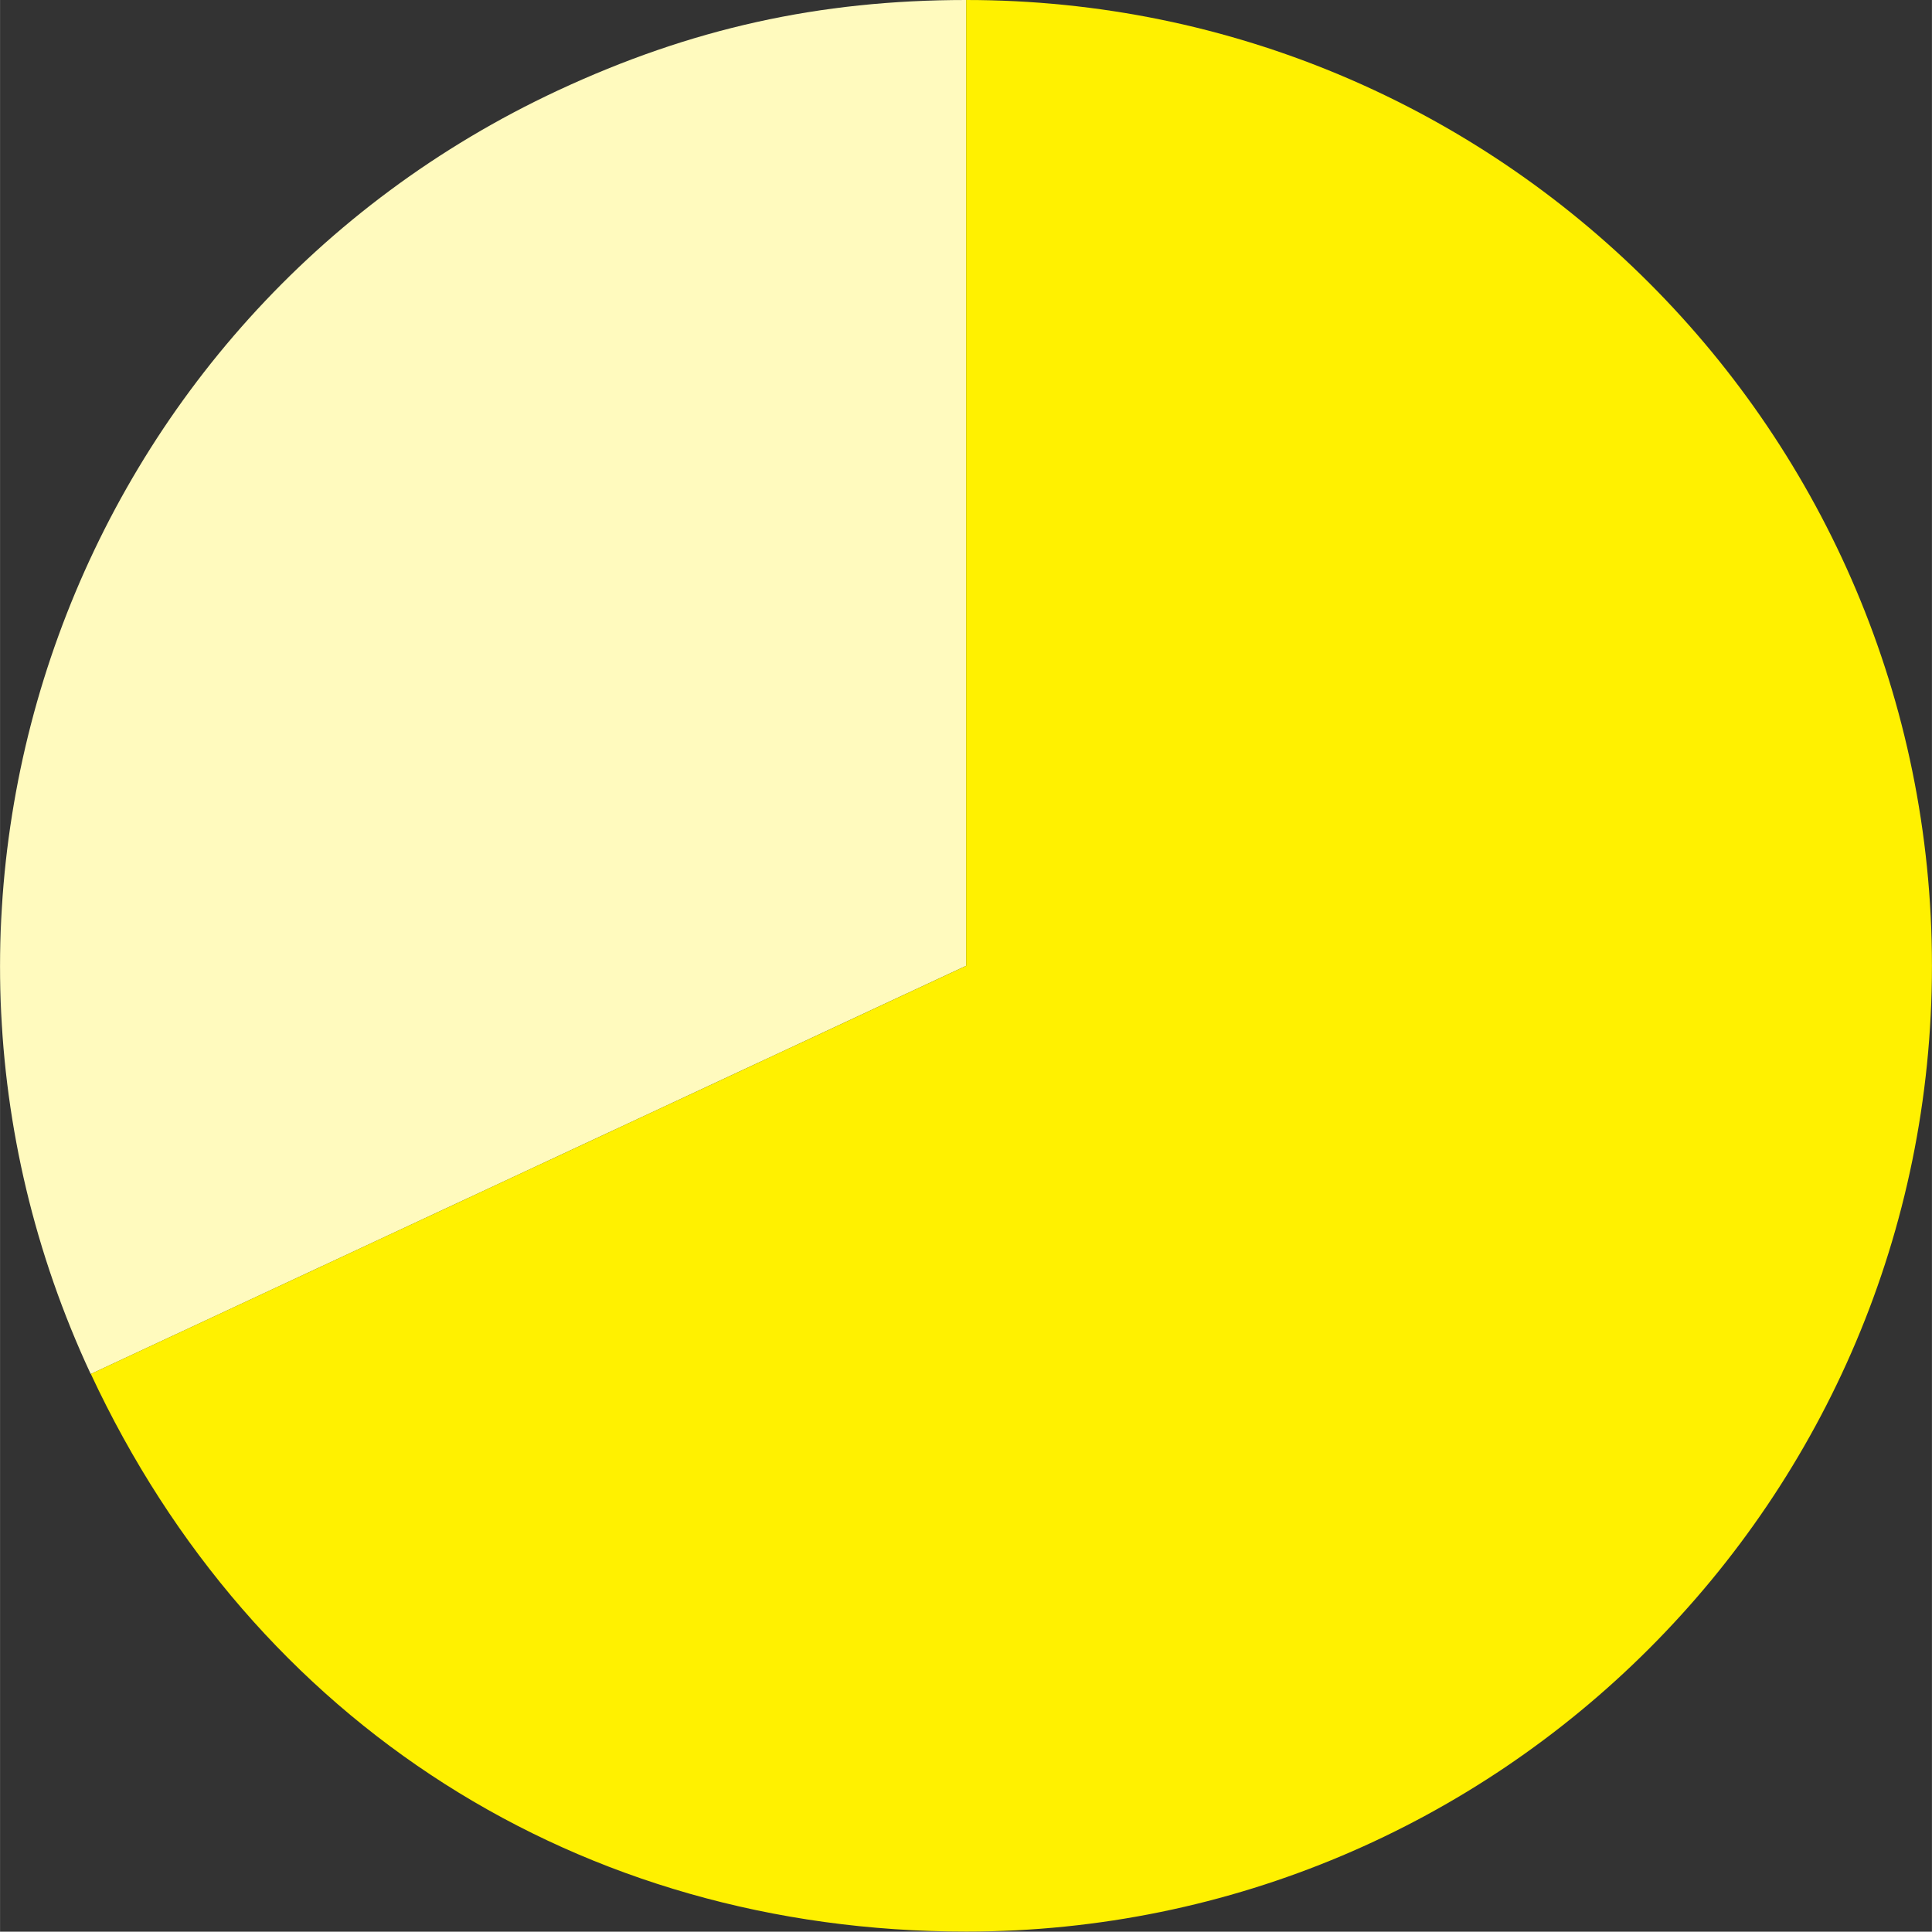
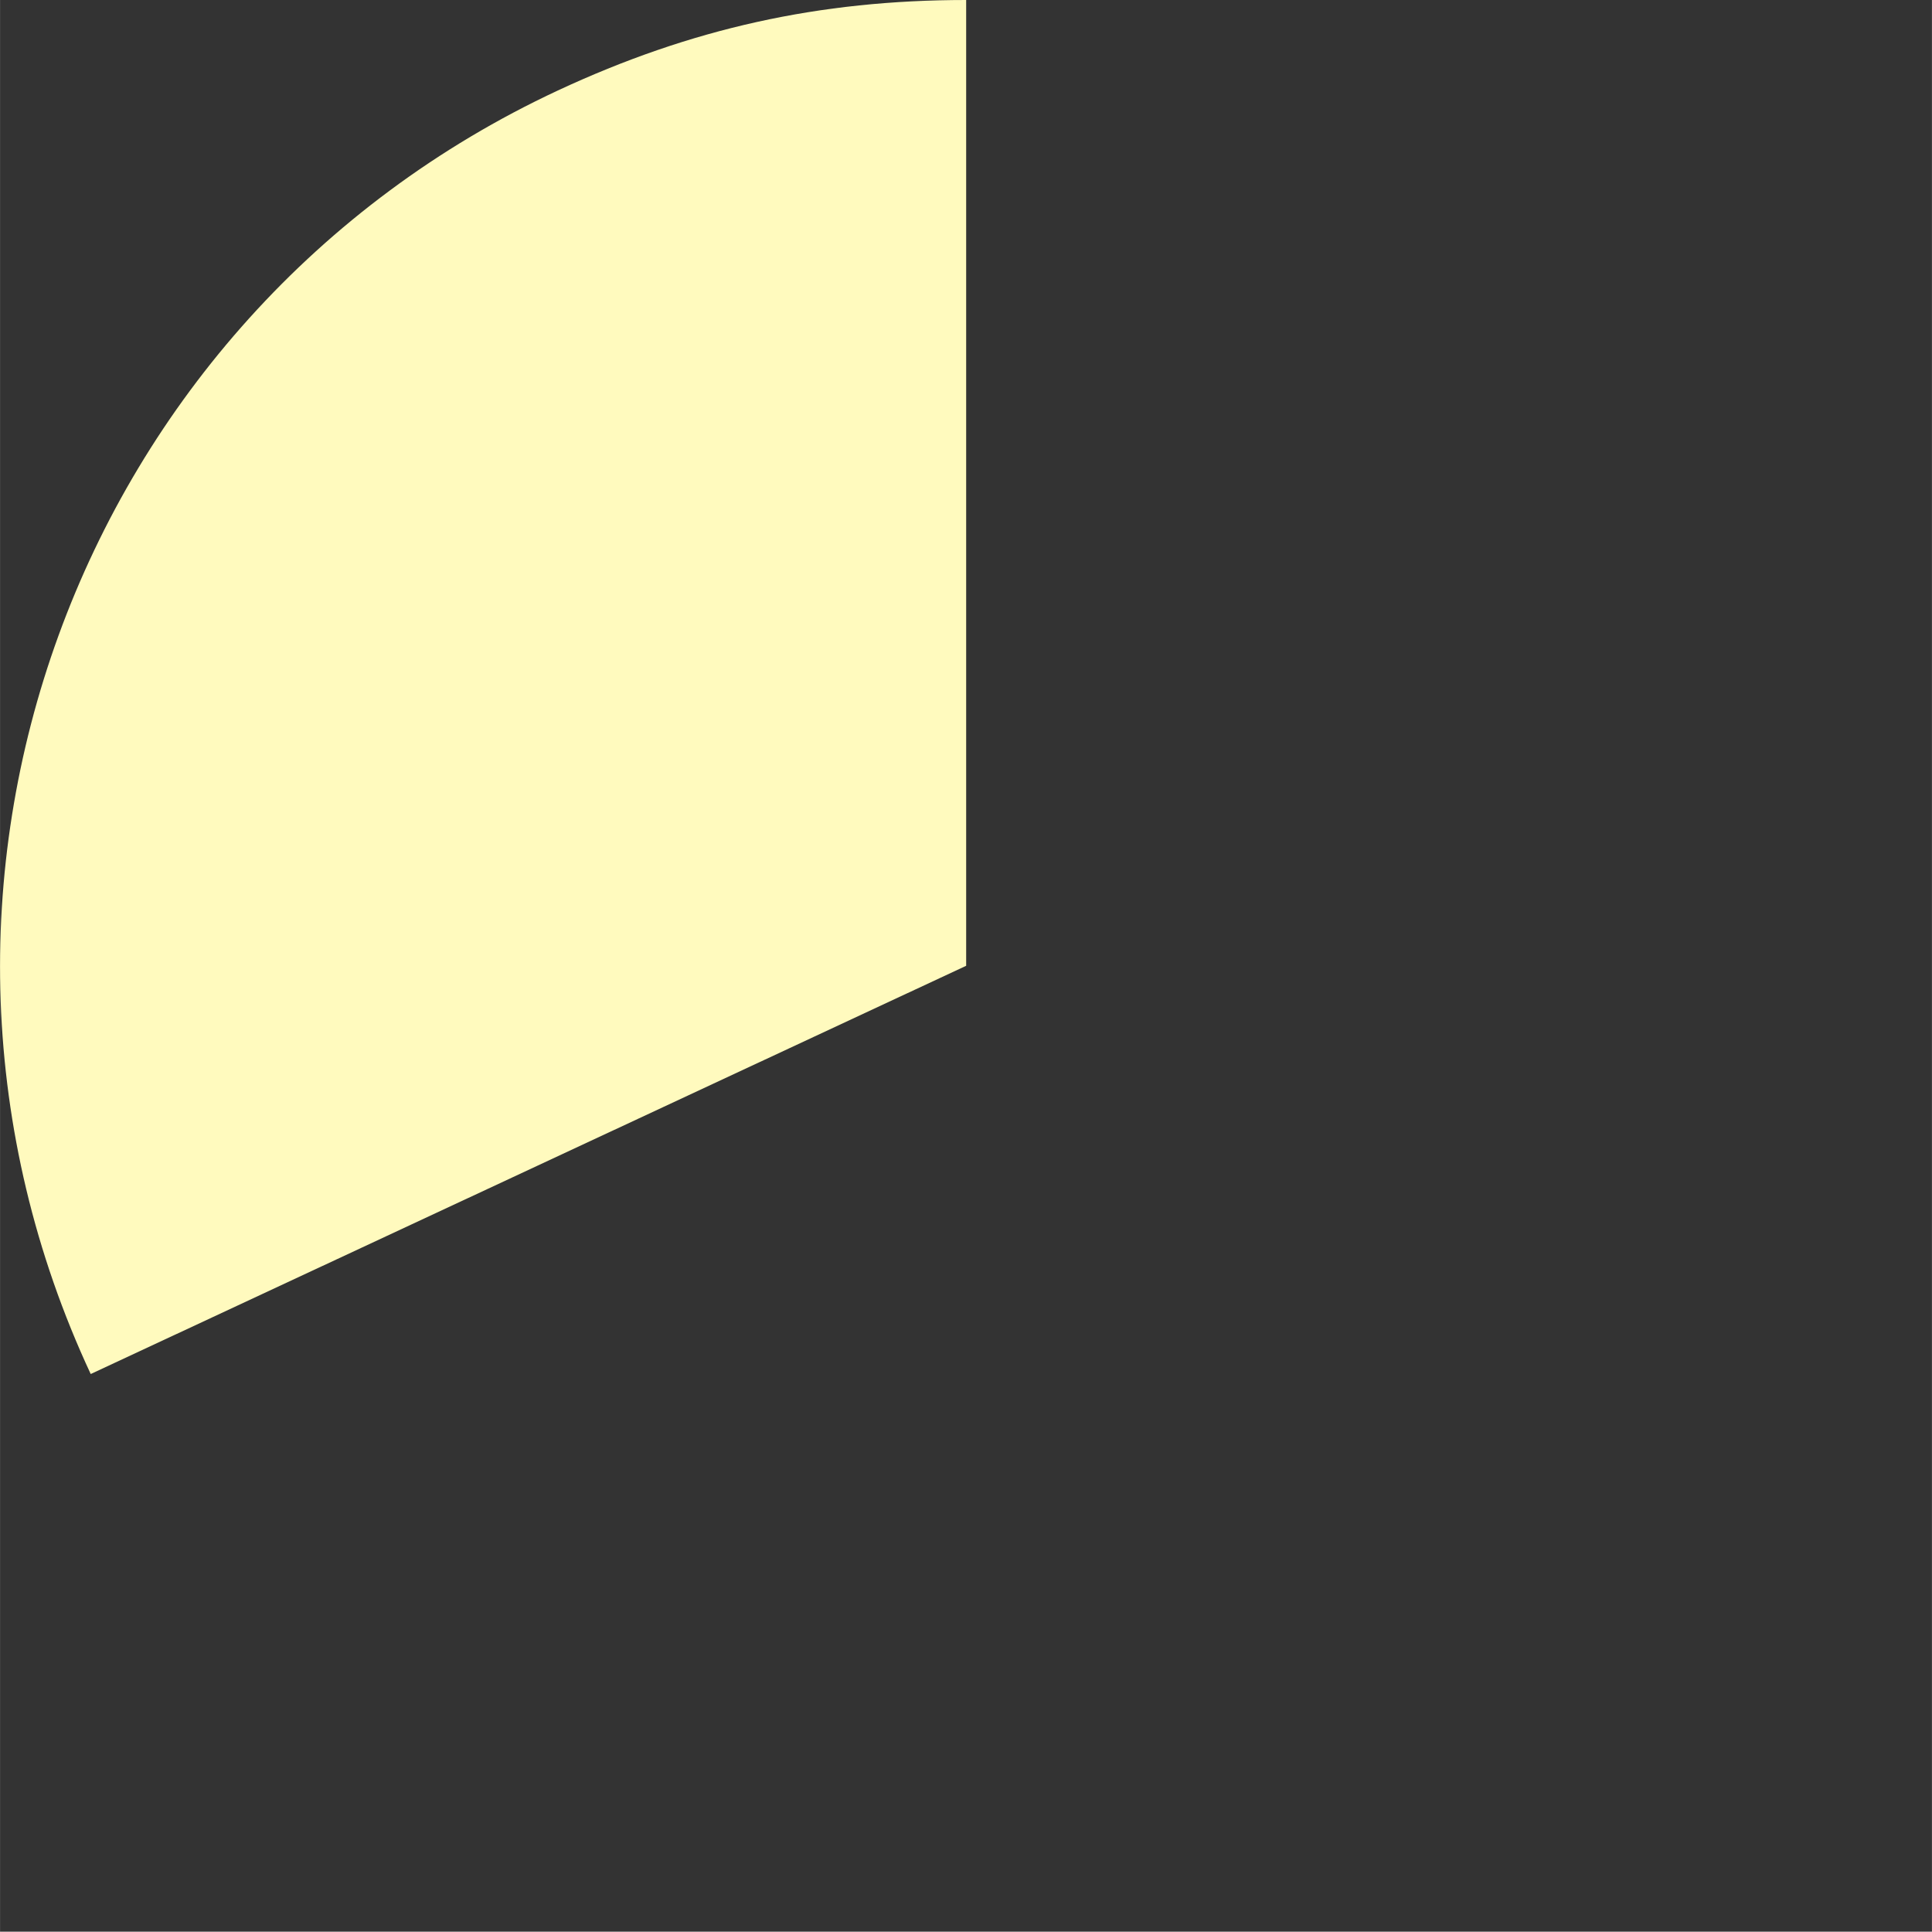
<svg xmlns="http://www.w3.org/2000/svg" id="_イヤー_2" width="61.94mm" height="61.93mm" viewBox="0 0 175.57 175.55">
  <rect x="0" y="0" width="175.57" height="175.55" fill="#333333" stroke="none" />
  <defs>
    <style>.cls-1{fill:#fffabe;}.cls-2{fill:#fff100;}</style>
  </defs>
  <g id="_イヤー_1-2">
    <g>
      <path class="cls-1" d="M87.8,87.77L8.24,124.87C-12.24,80.93,6.77,28.71,50.7,8.22,62.78,2.59,74.46,0,87.8,0V87.77Z" />
-       <path class="cls-2" d="M87.8,87.77V0c48.48,0,87.77,39.3,87.77,87.77s-39.3,87.77-87.77,87.77c-35.1,0-64.72-18.87-79.55-50.68l79.55-37.09Z" />
    </g>
  </g>
</svg>